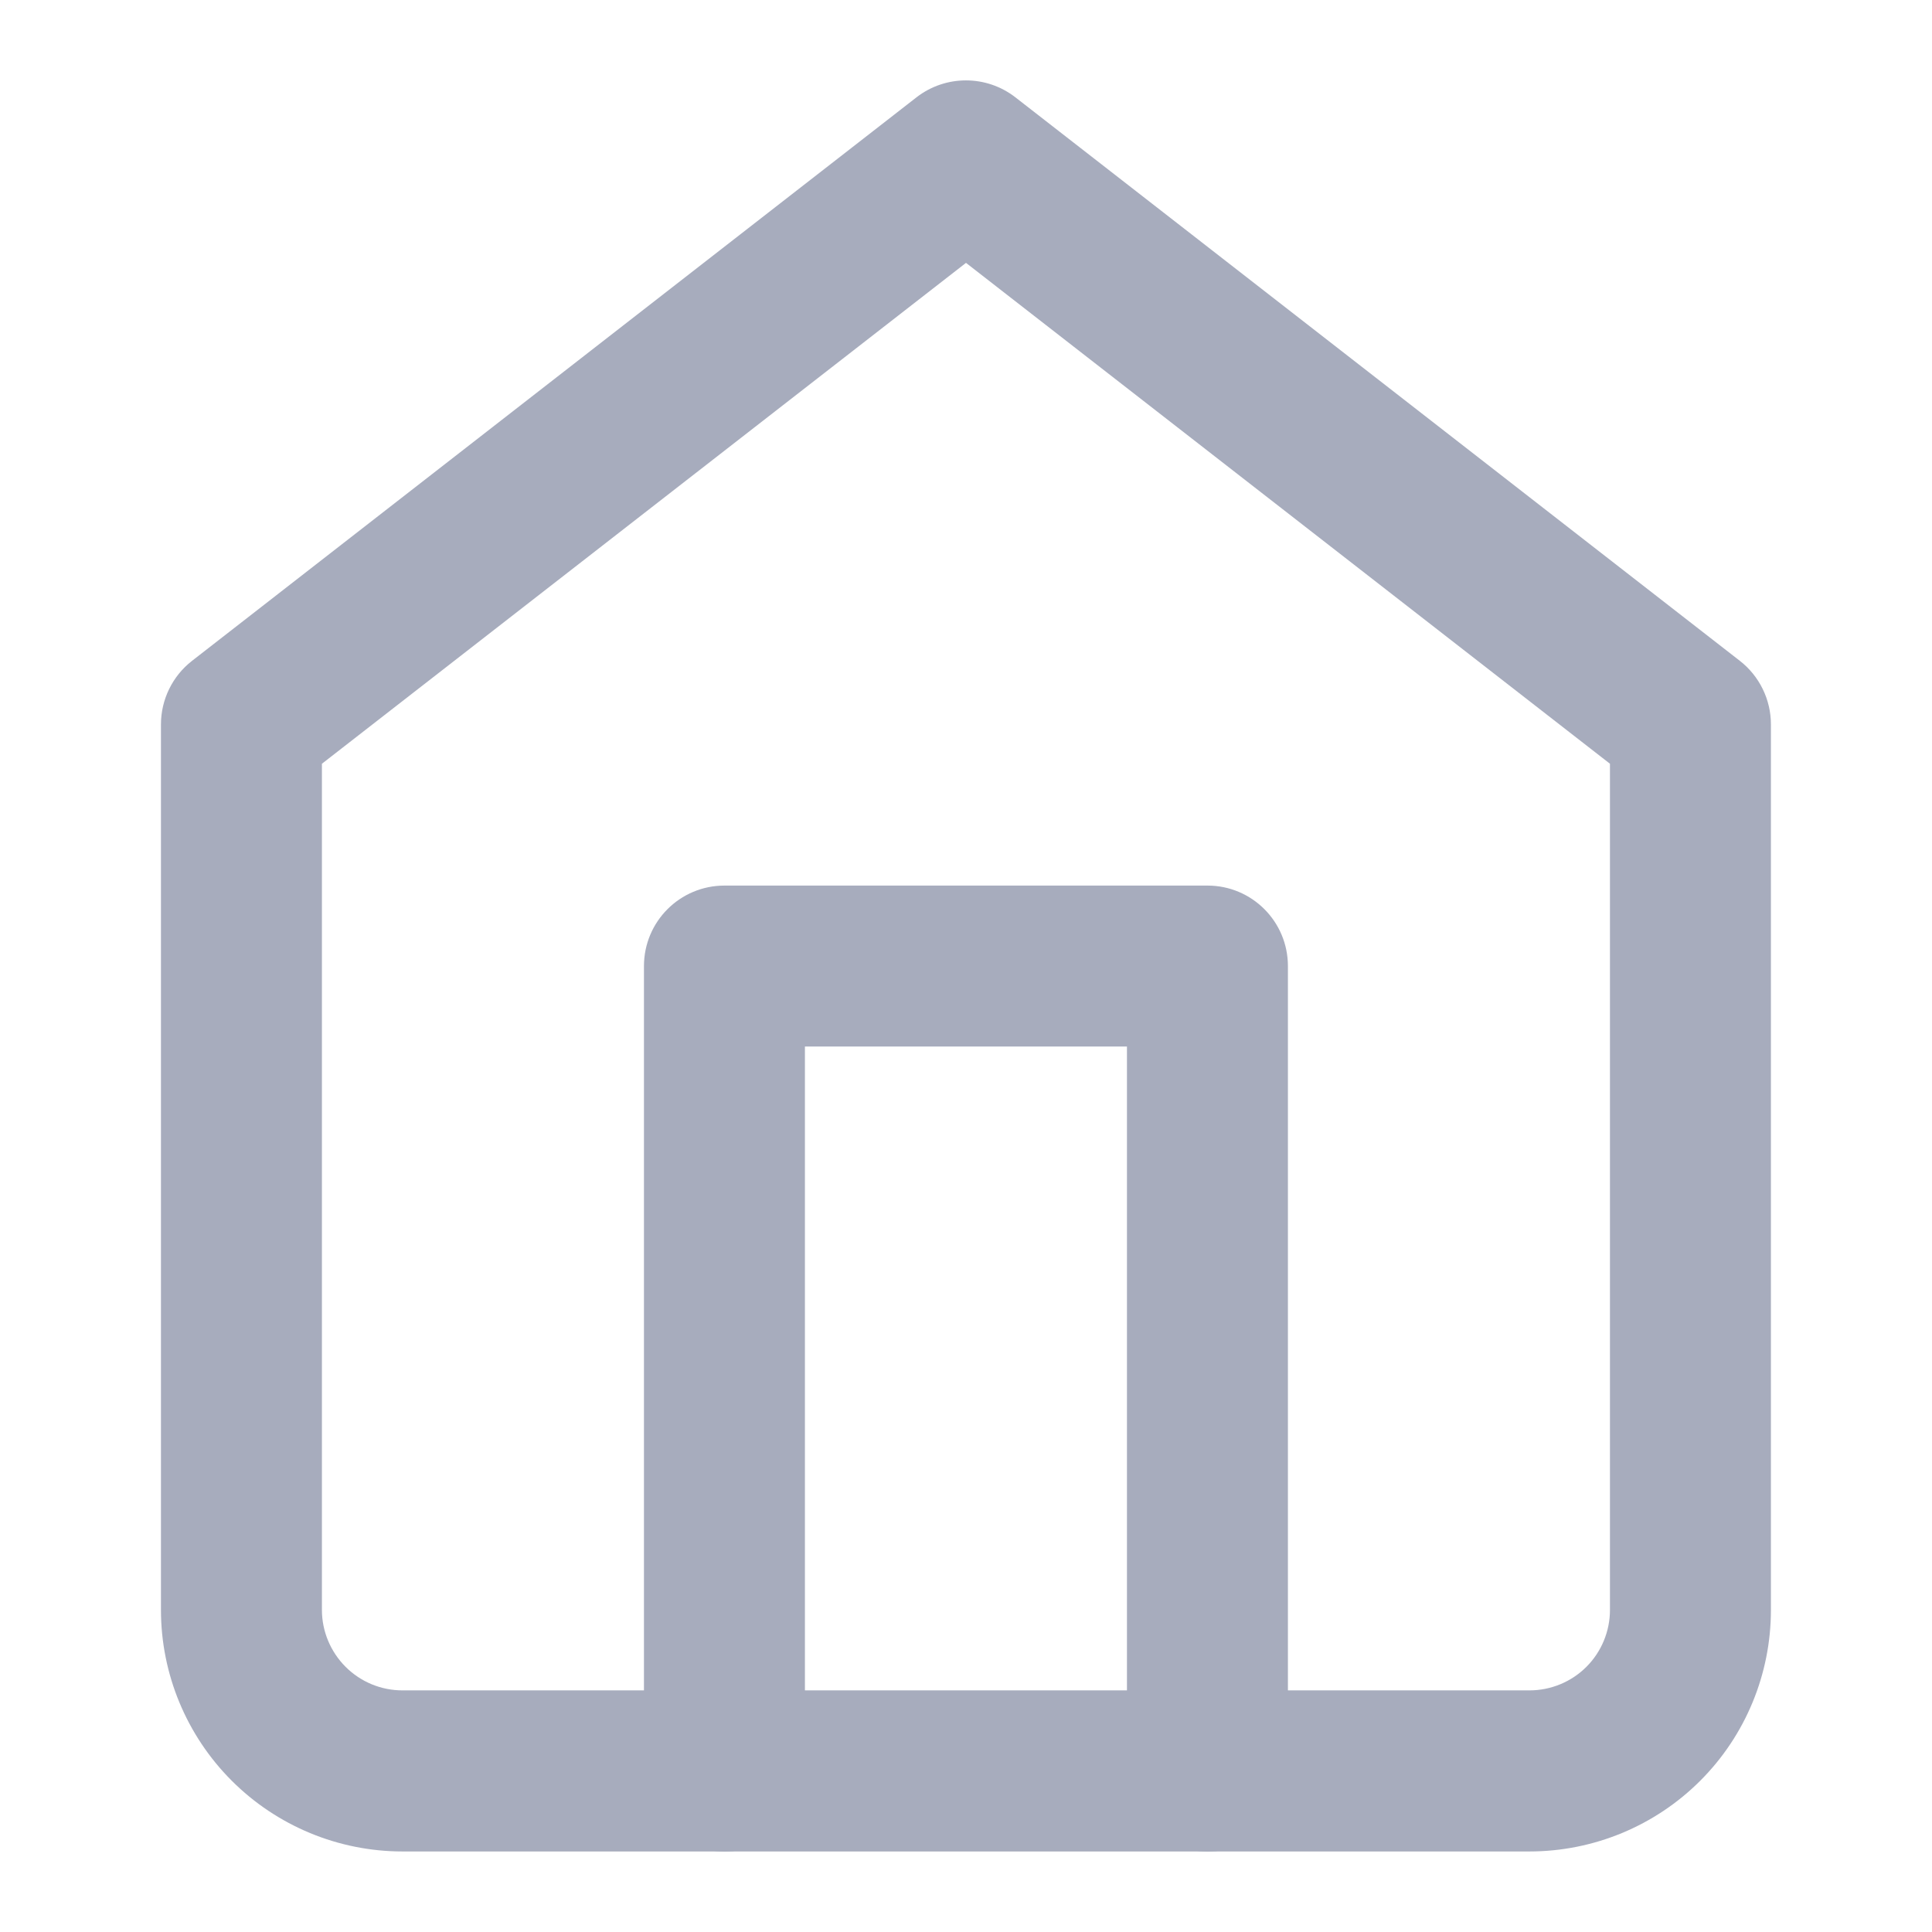
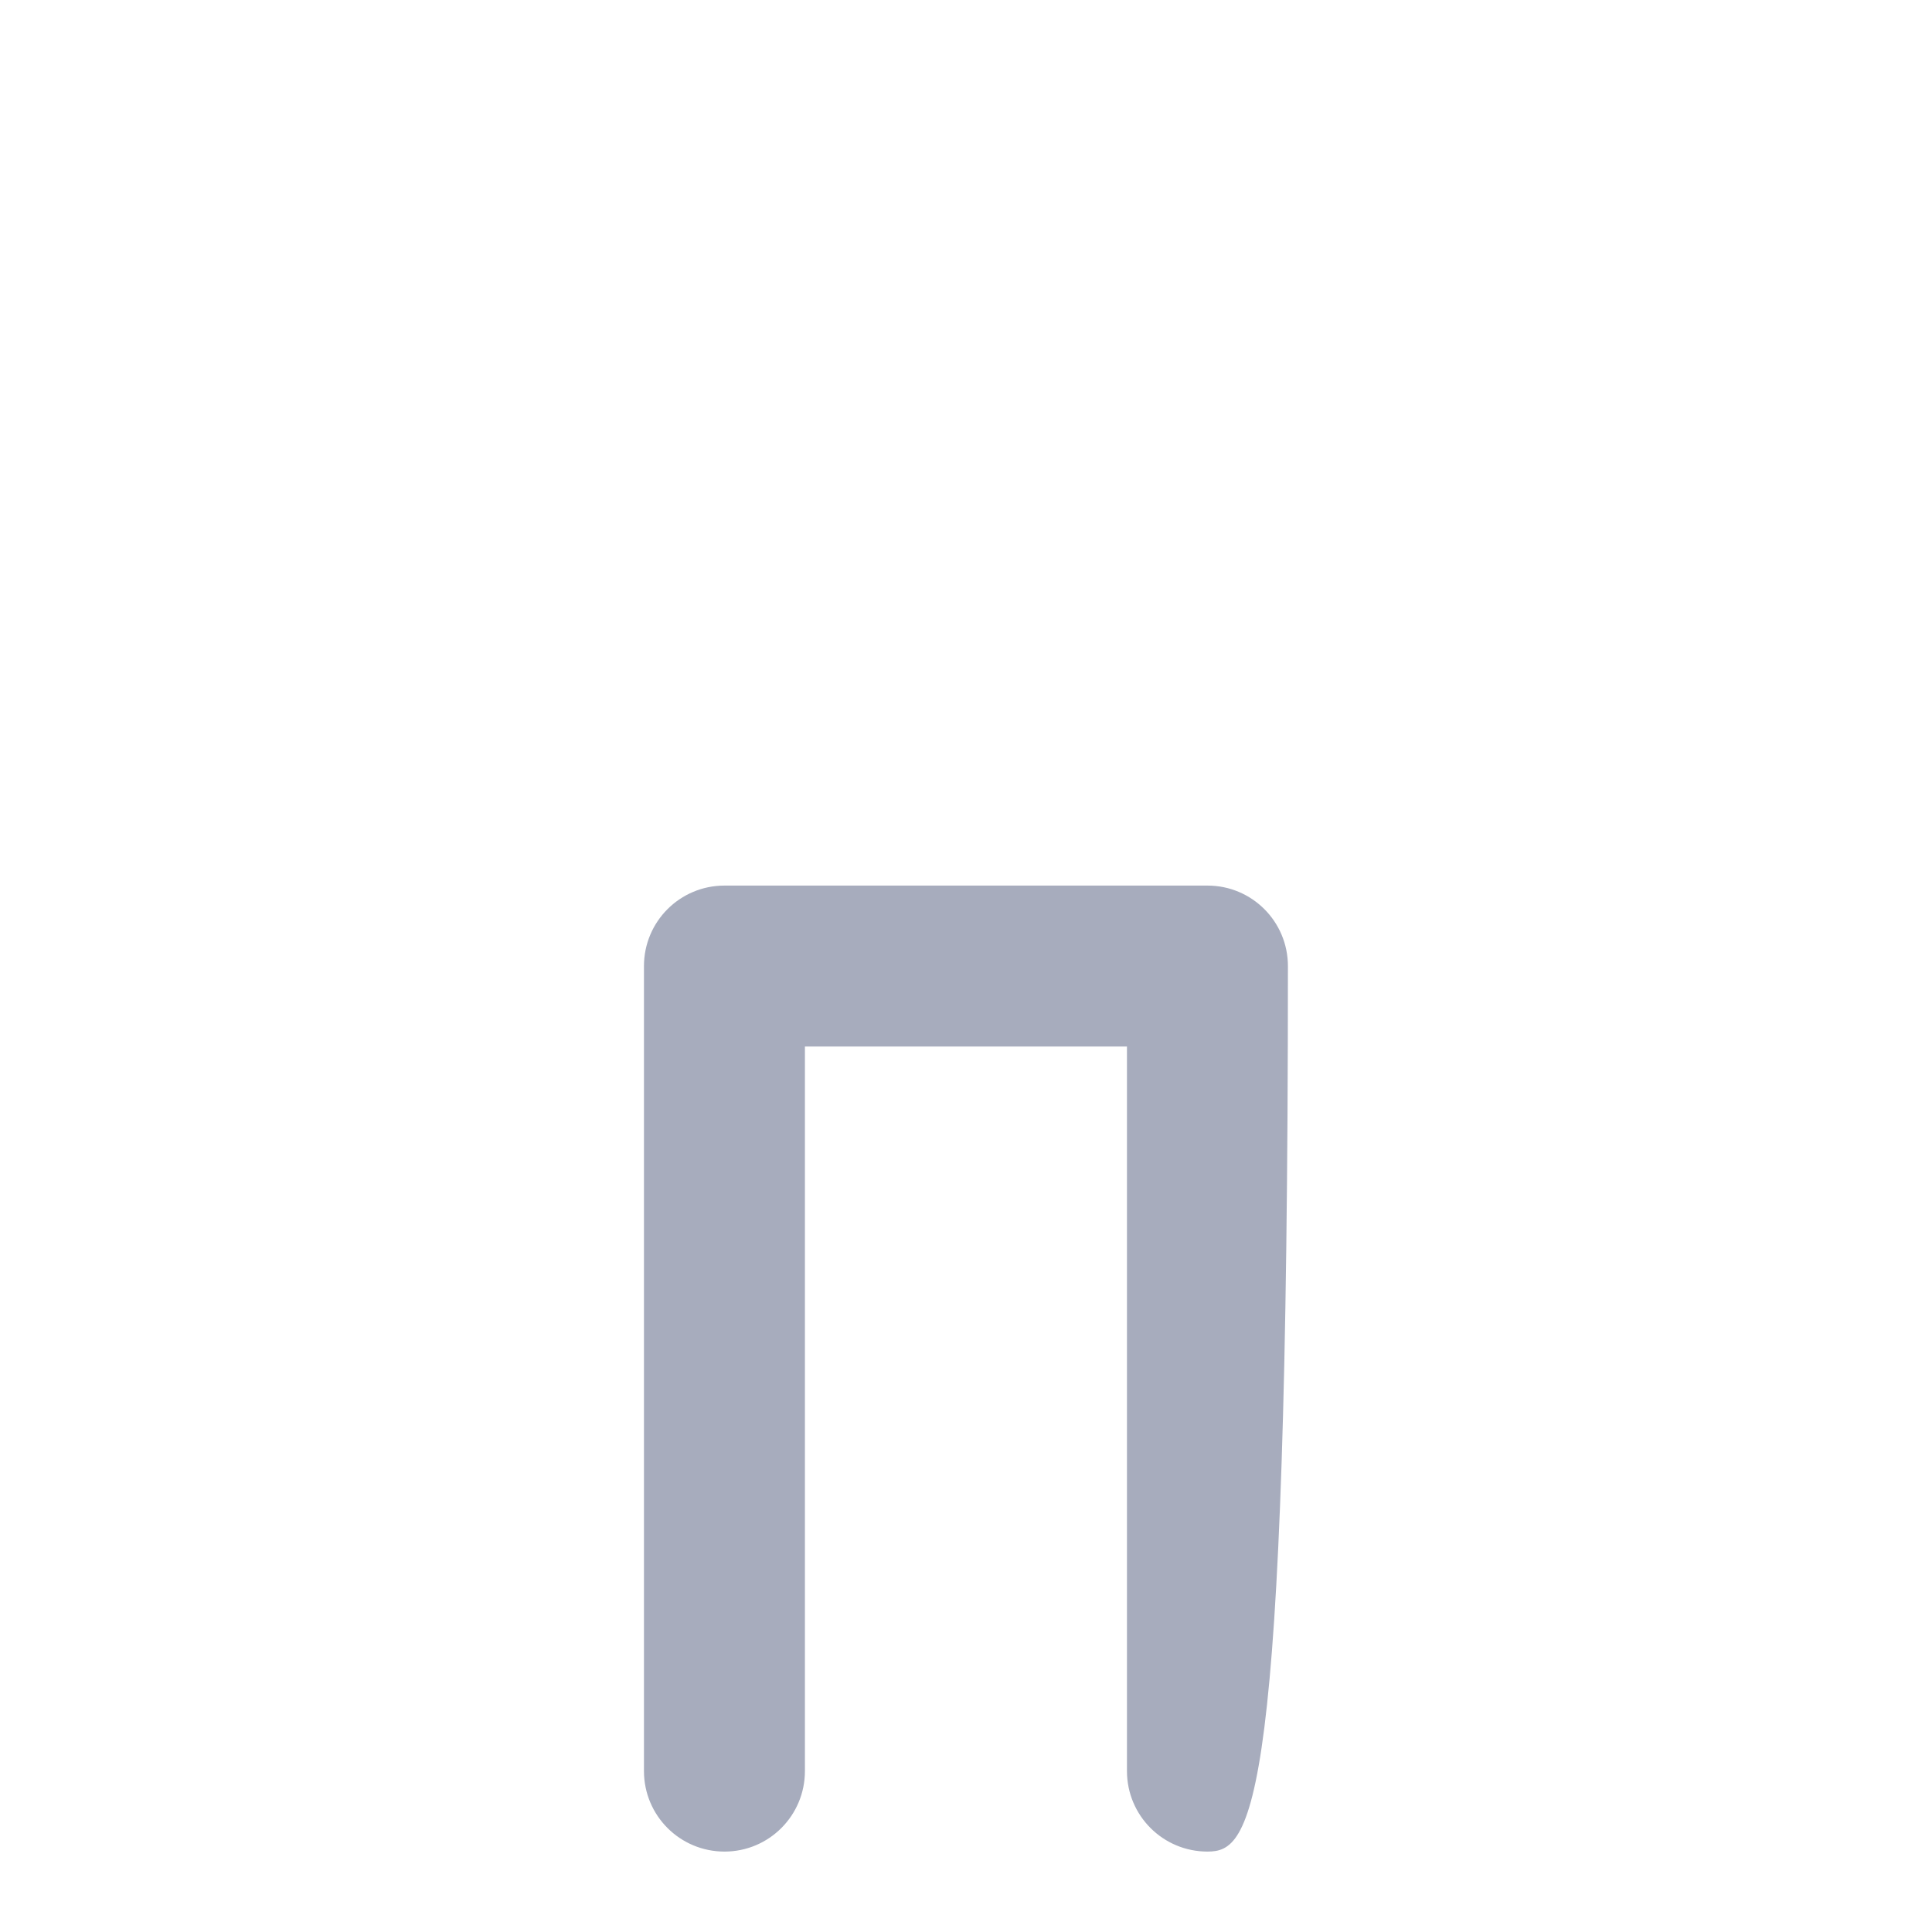
<svg xmlns="http://www.w3.org/2000/svg" width="16" height="16" viewBox="0 0 16 16" fill="none">
-   <path fill-rule="evenodd" clip-rule="evenodd" d="M7.59 0.806C7.831 0.619 8.168 0.619 8.409 0.806L14.409 5.473C14.571 5.599 14.666 5.794 14.666 5.999V13.333C14.666 13.863 14.456 14.372 14.081 14.747C13.706 15.122 13.197 15.333 12.666 15.333H3.333C2.803 15.333 2.294 15.122 1.919 14.747C1.544 14.372 1.333 13.863 1.333 13.333V5.999C1.333 5.794 1.428 5.599 1.59 5.473L7.59 0.806ZM2.666 6.325V13.333C2.666 13.509 2.737 13.679 2.862 13.804C2.987 13.929 3.156 13.999 3.333 13.999H12.666C12.843 13.999 13.013 13.929 13.138 13.804C13.263 13.679 13.333 13.509 13.333 13.333V6.325L8 2.177L2.666 6.325Z" fill="#A7ACBD" />
-   <path fill-rule="evenodd" clip-rule="evenodd" d="M5.333 8.001C5.333 7.632 5.631 7.334 6 7.334H10C10.368 7.334 10.666 7.632 10.666 8.001V14.667C10.666 15.036 10.368 15.334 10 15.334C9.631 15.334 9.333 15.036 9.333 14.667V8.667H6.666V14.667C6.666 15.036 6.368 15.334 6 15.334C5.631 15.334 5.333 15.036 5.333 14.667V8.001Z" fill="#A7ACBD" />
+   <path fill-rule="evenodd" clip-rule="evenodd" d="M5.333 8.001C5.333 7.632 5.631 7.334 6 7.334H10C10.368 7.334 10.666 7.632 10.666 8.001C10.666 15.036 10.368 15.334 10 15.334C9.631 15.334 9.333 15.036 9.333 14.667V8.667H6.666V14.667C6.666 15.036 6.368 15.334 6 15.334C5.631 15.334 5.333 15.036 5.333 14.667V8.001Z" fill="#A7ACBD" />
</svg>